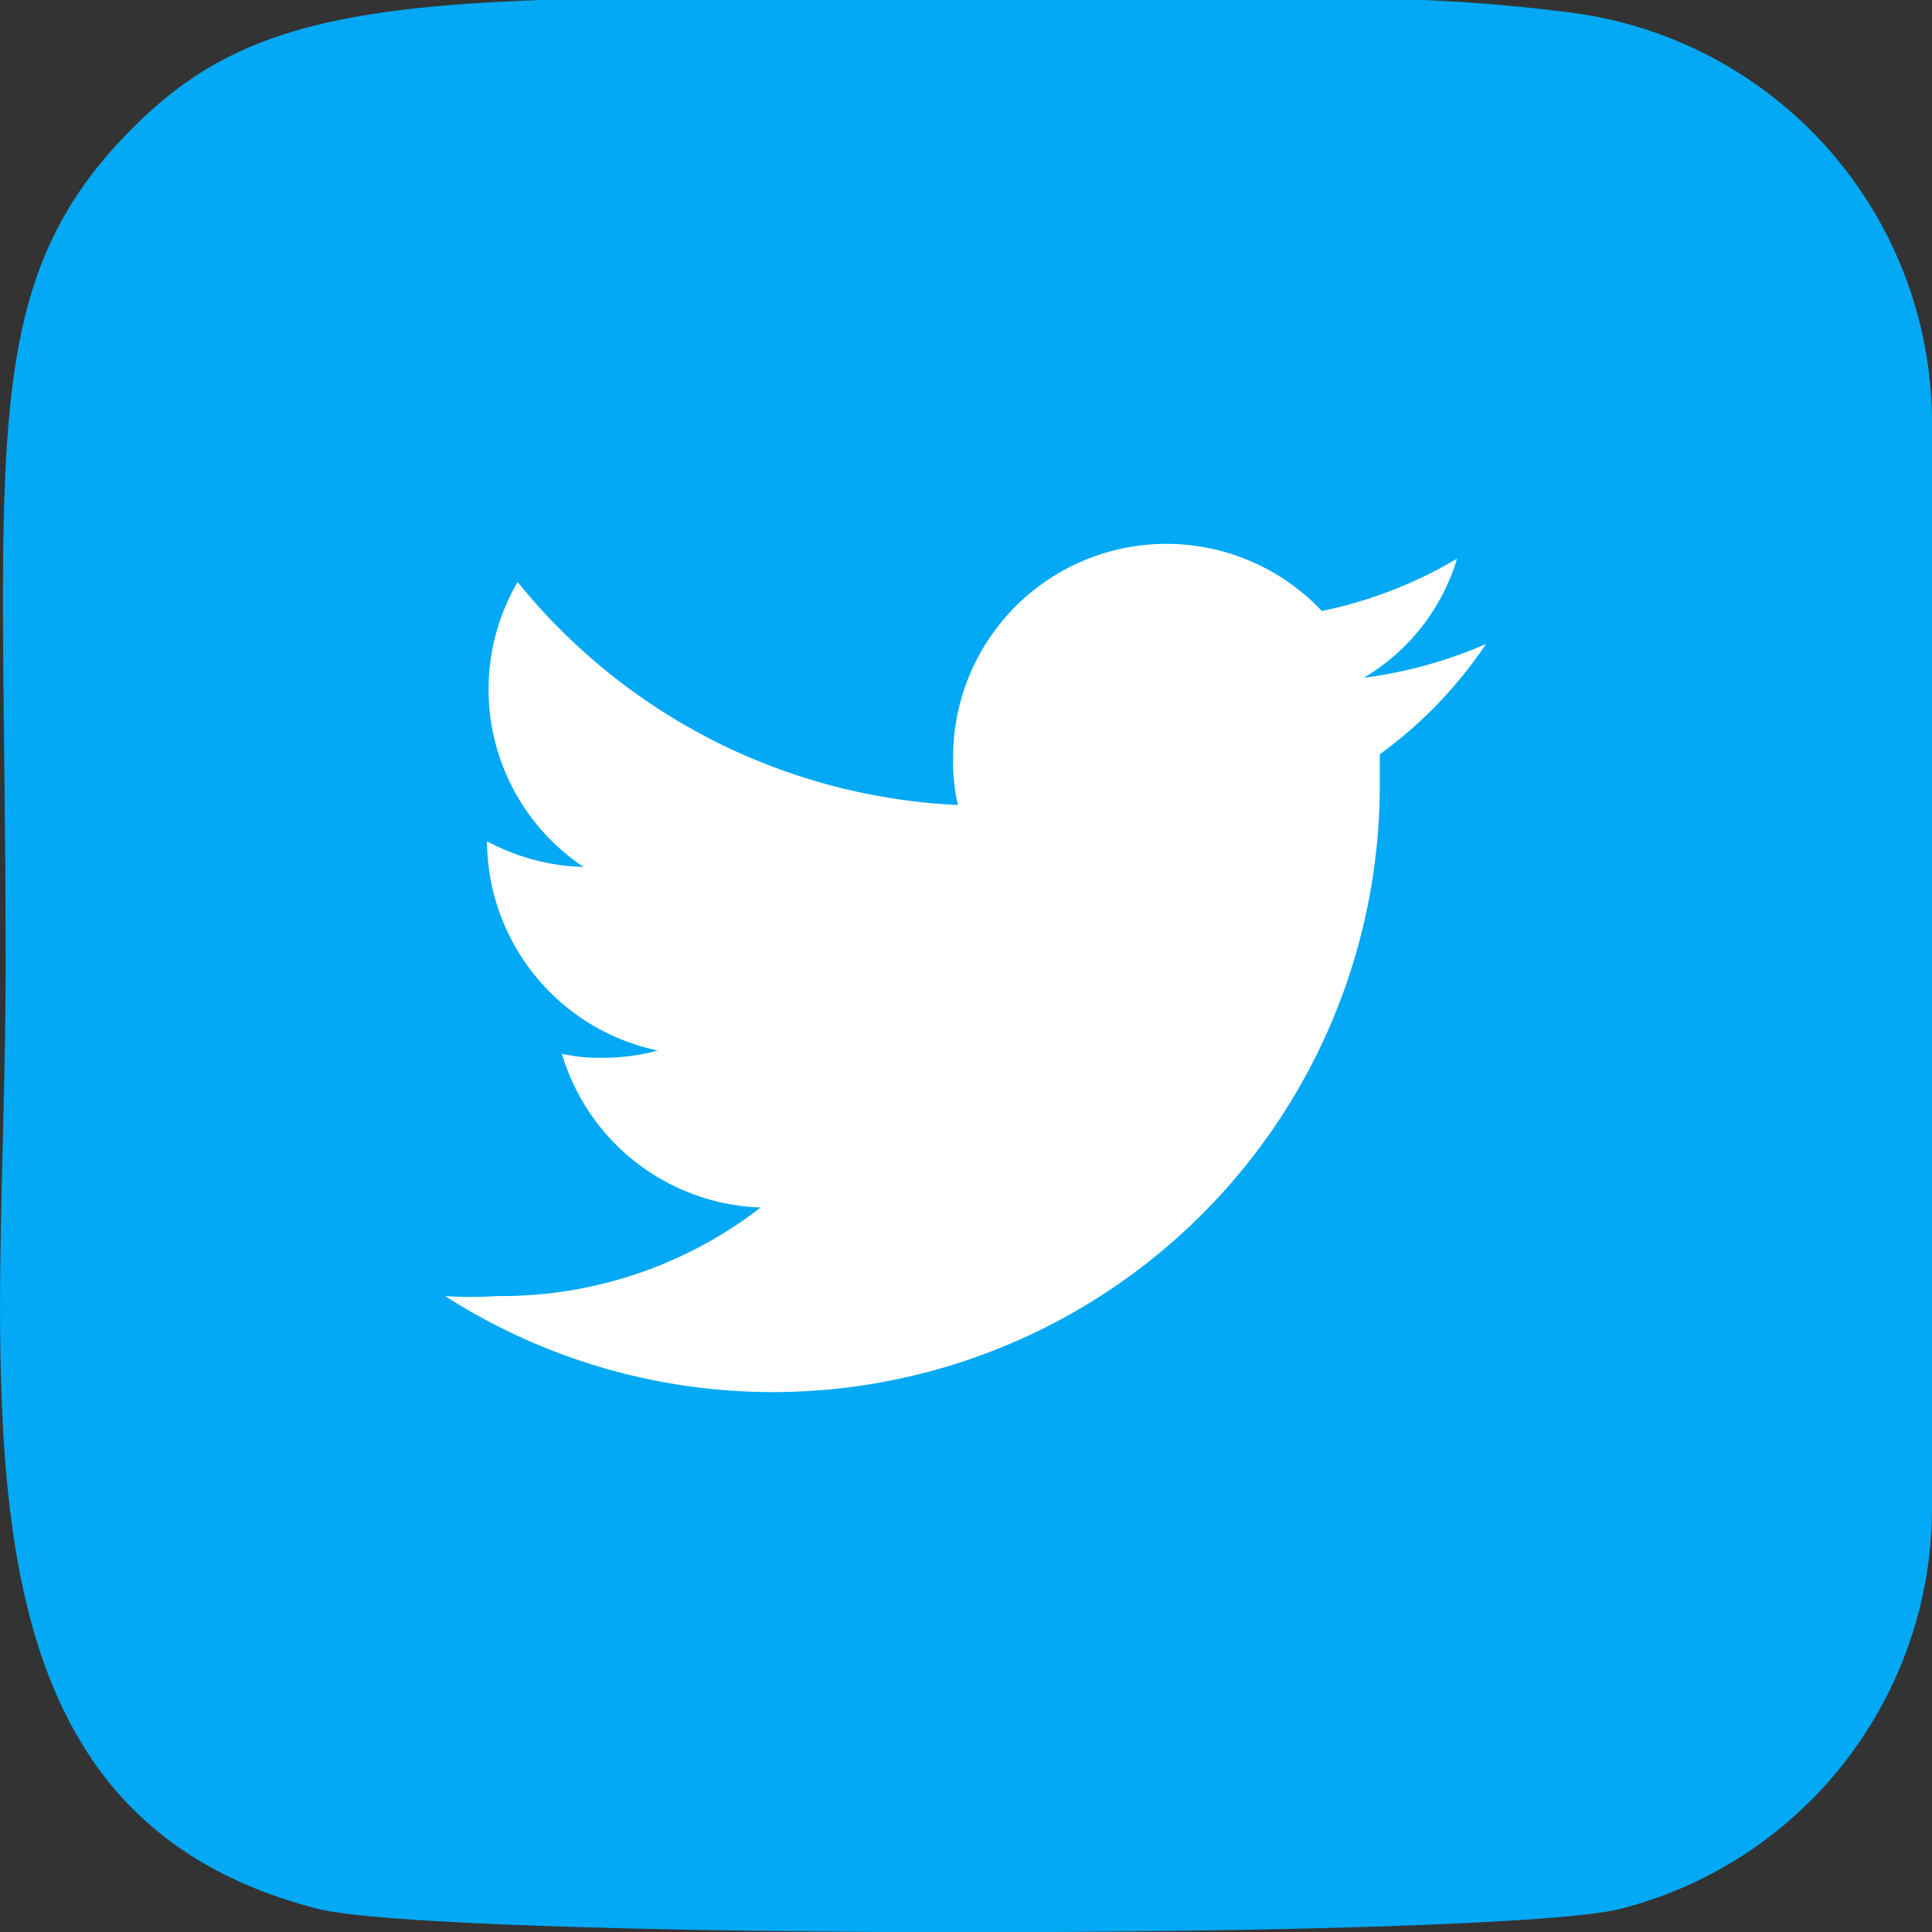
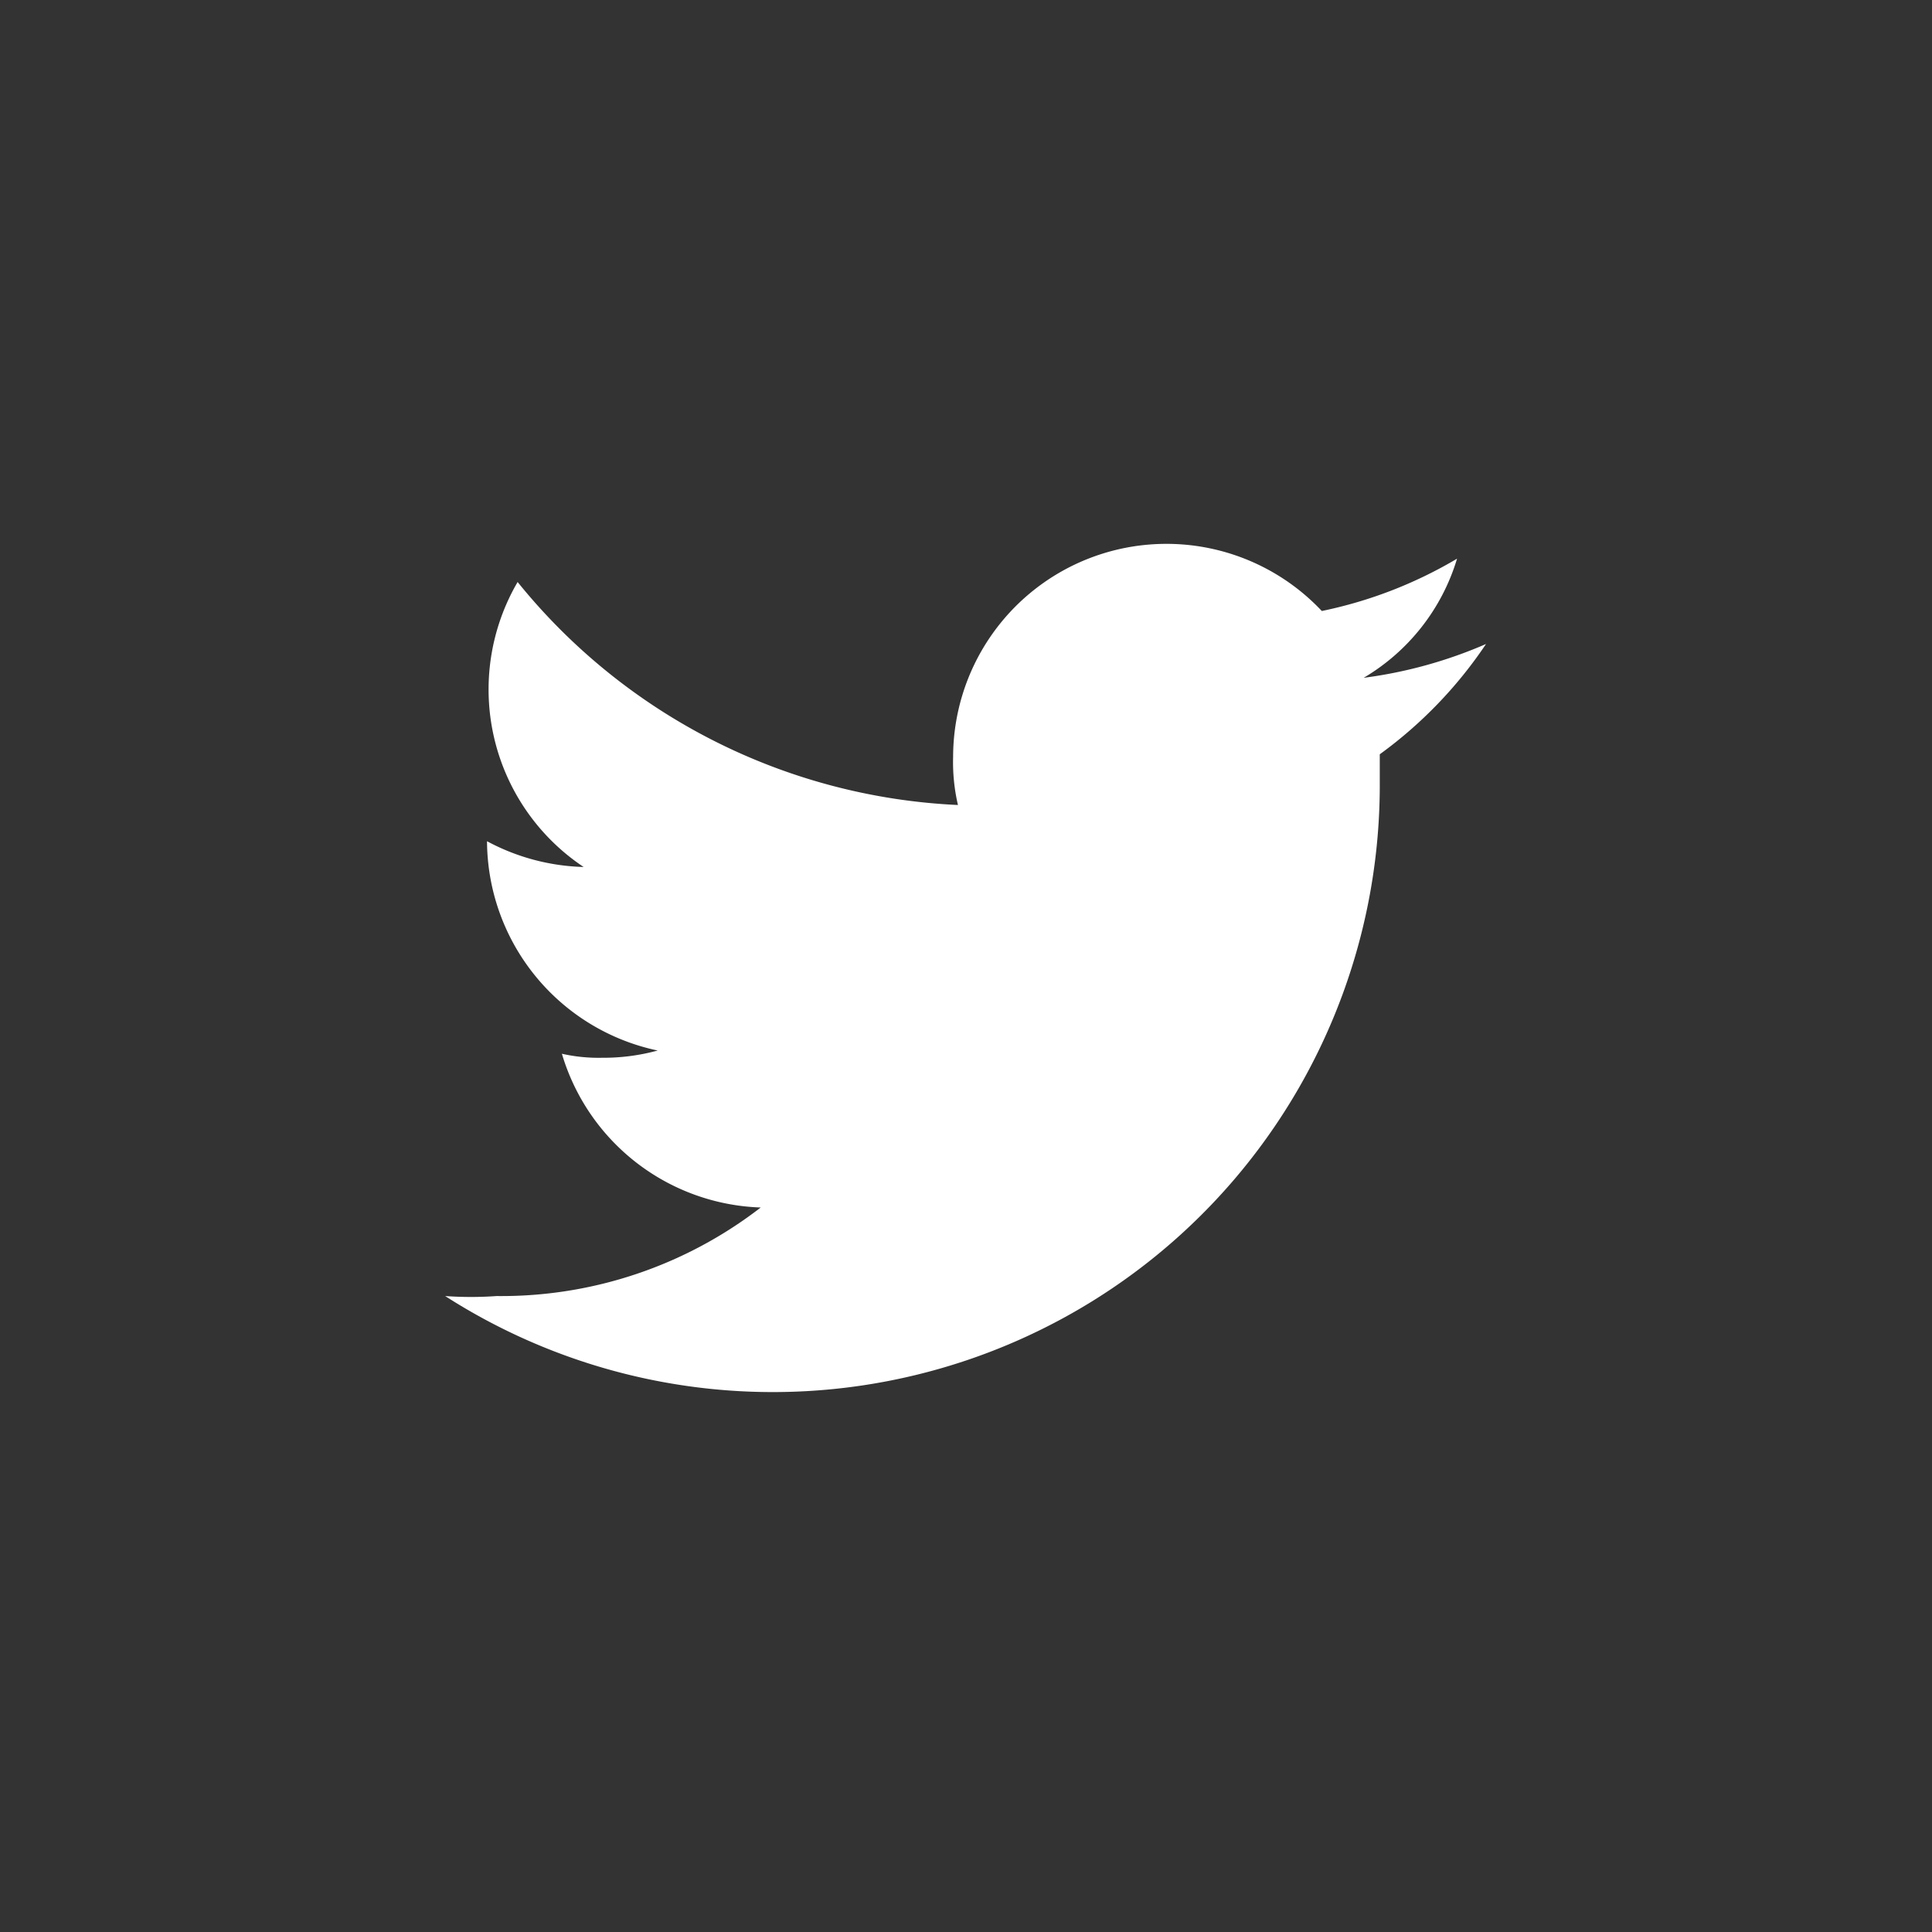
<svg xmlns="http://www.w3.org/2000/svg" viewBox="0 0 24 24">
  <rect x="0" y="0" width="24" height="24" fill="#333333" stroke="none" />
  <defs>
    <style>.cls-1{fill:#03a9f4;}.cls-2{fill:#fff;}</style>
  </defs>
  <g id="Calque_2" data-name="Calque 2">
    <g id="Calque_1-2" data-name="Calque 1">
-       <path class="cls-1" d="M1.57,1.67C-.32,3.62.07,5.69.07,12c0,5.23-.91,10.48,3.87,11.71,1.49.39,14.71.39,16.2,0A5.14,5.14,0,0,0,24,18.77c0-.39,0-13.15,0-13.55A5.14,5.14,0,0,0,19.46.15,21,21,0,0,0,15.93,0C5.79,0,3.57-.41,1.57,1.67Z" />
      <path class="cls-2" d="M18.46,8a5.62,5.62,0,0,1-1.52.42A2.58,2.58,0,0,0,18.1,6.94a5.44,5.44,0,0,1-1.68.65A2.65,2.65,0,0,0,11.84,9.4a2.35,2.35,0,0,0,.06.6A7.47,7.47,0,0,1,6.43,7.23a2.65,2.65,0,0,0,.82,3.54,2.68,2.68,0,0,1-1.2-.32v0a2.67,2.67,0,0,0,2.12,2.6,2.56,2.56,0,0,1-.69.09,2.07,2.07,0,0,1-.5-.05A2.67,2.67,0,0,0,9.45,15,5.27,5.27,0,0,1,6.17,16.1a4.49,4.49,0,0,1-.64,0A7.54,7.54,0,0,0,17.14,9.71V9.37A5.42,5.42,0,0,0,18.46,8Z" />
    </g>
  </g>
</svg>